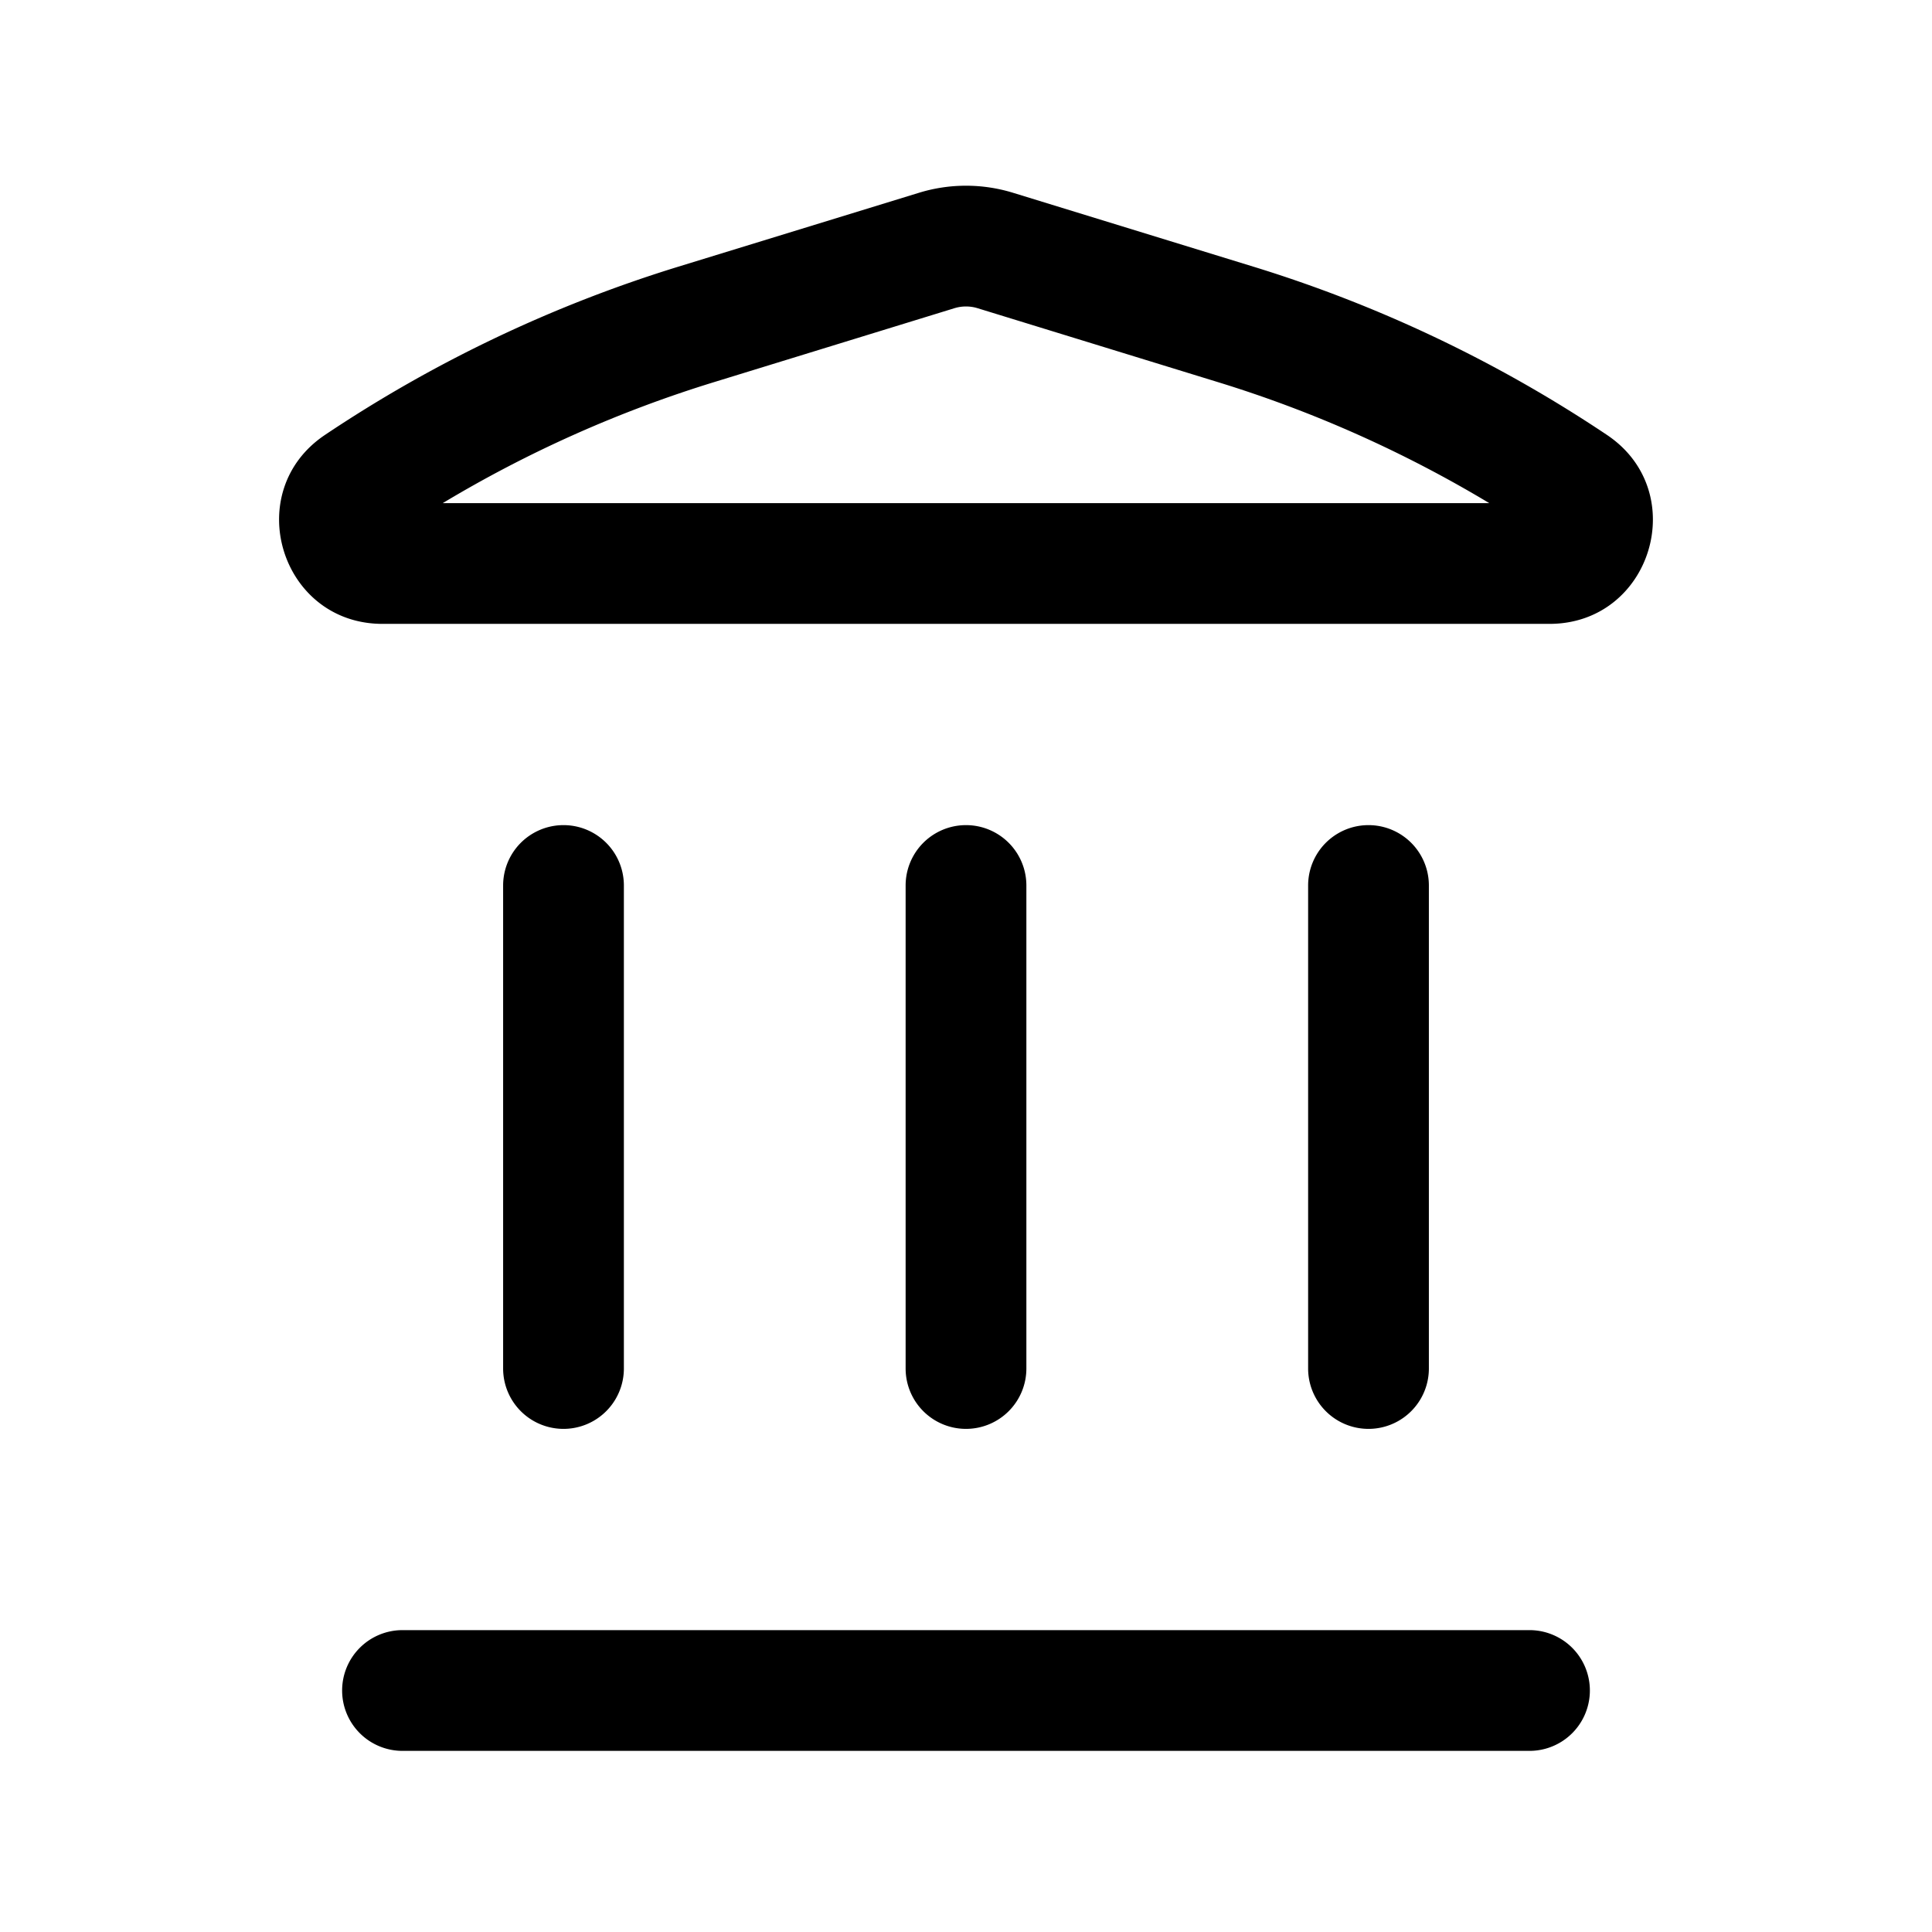
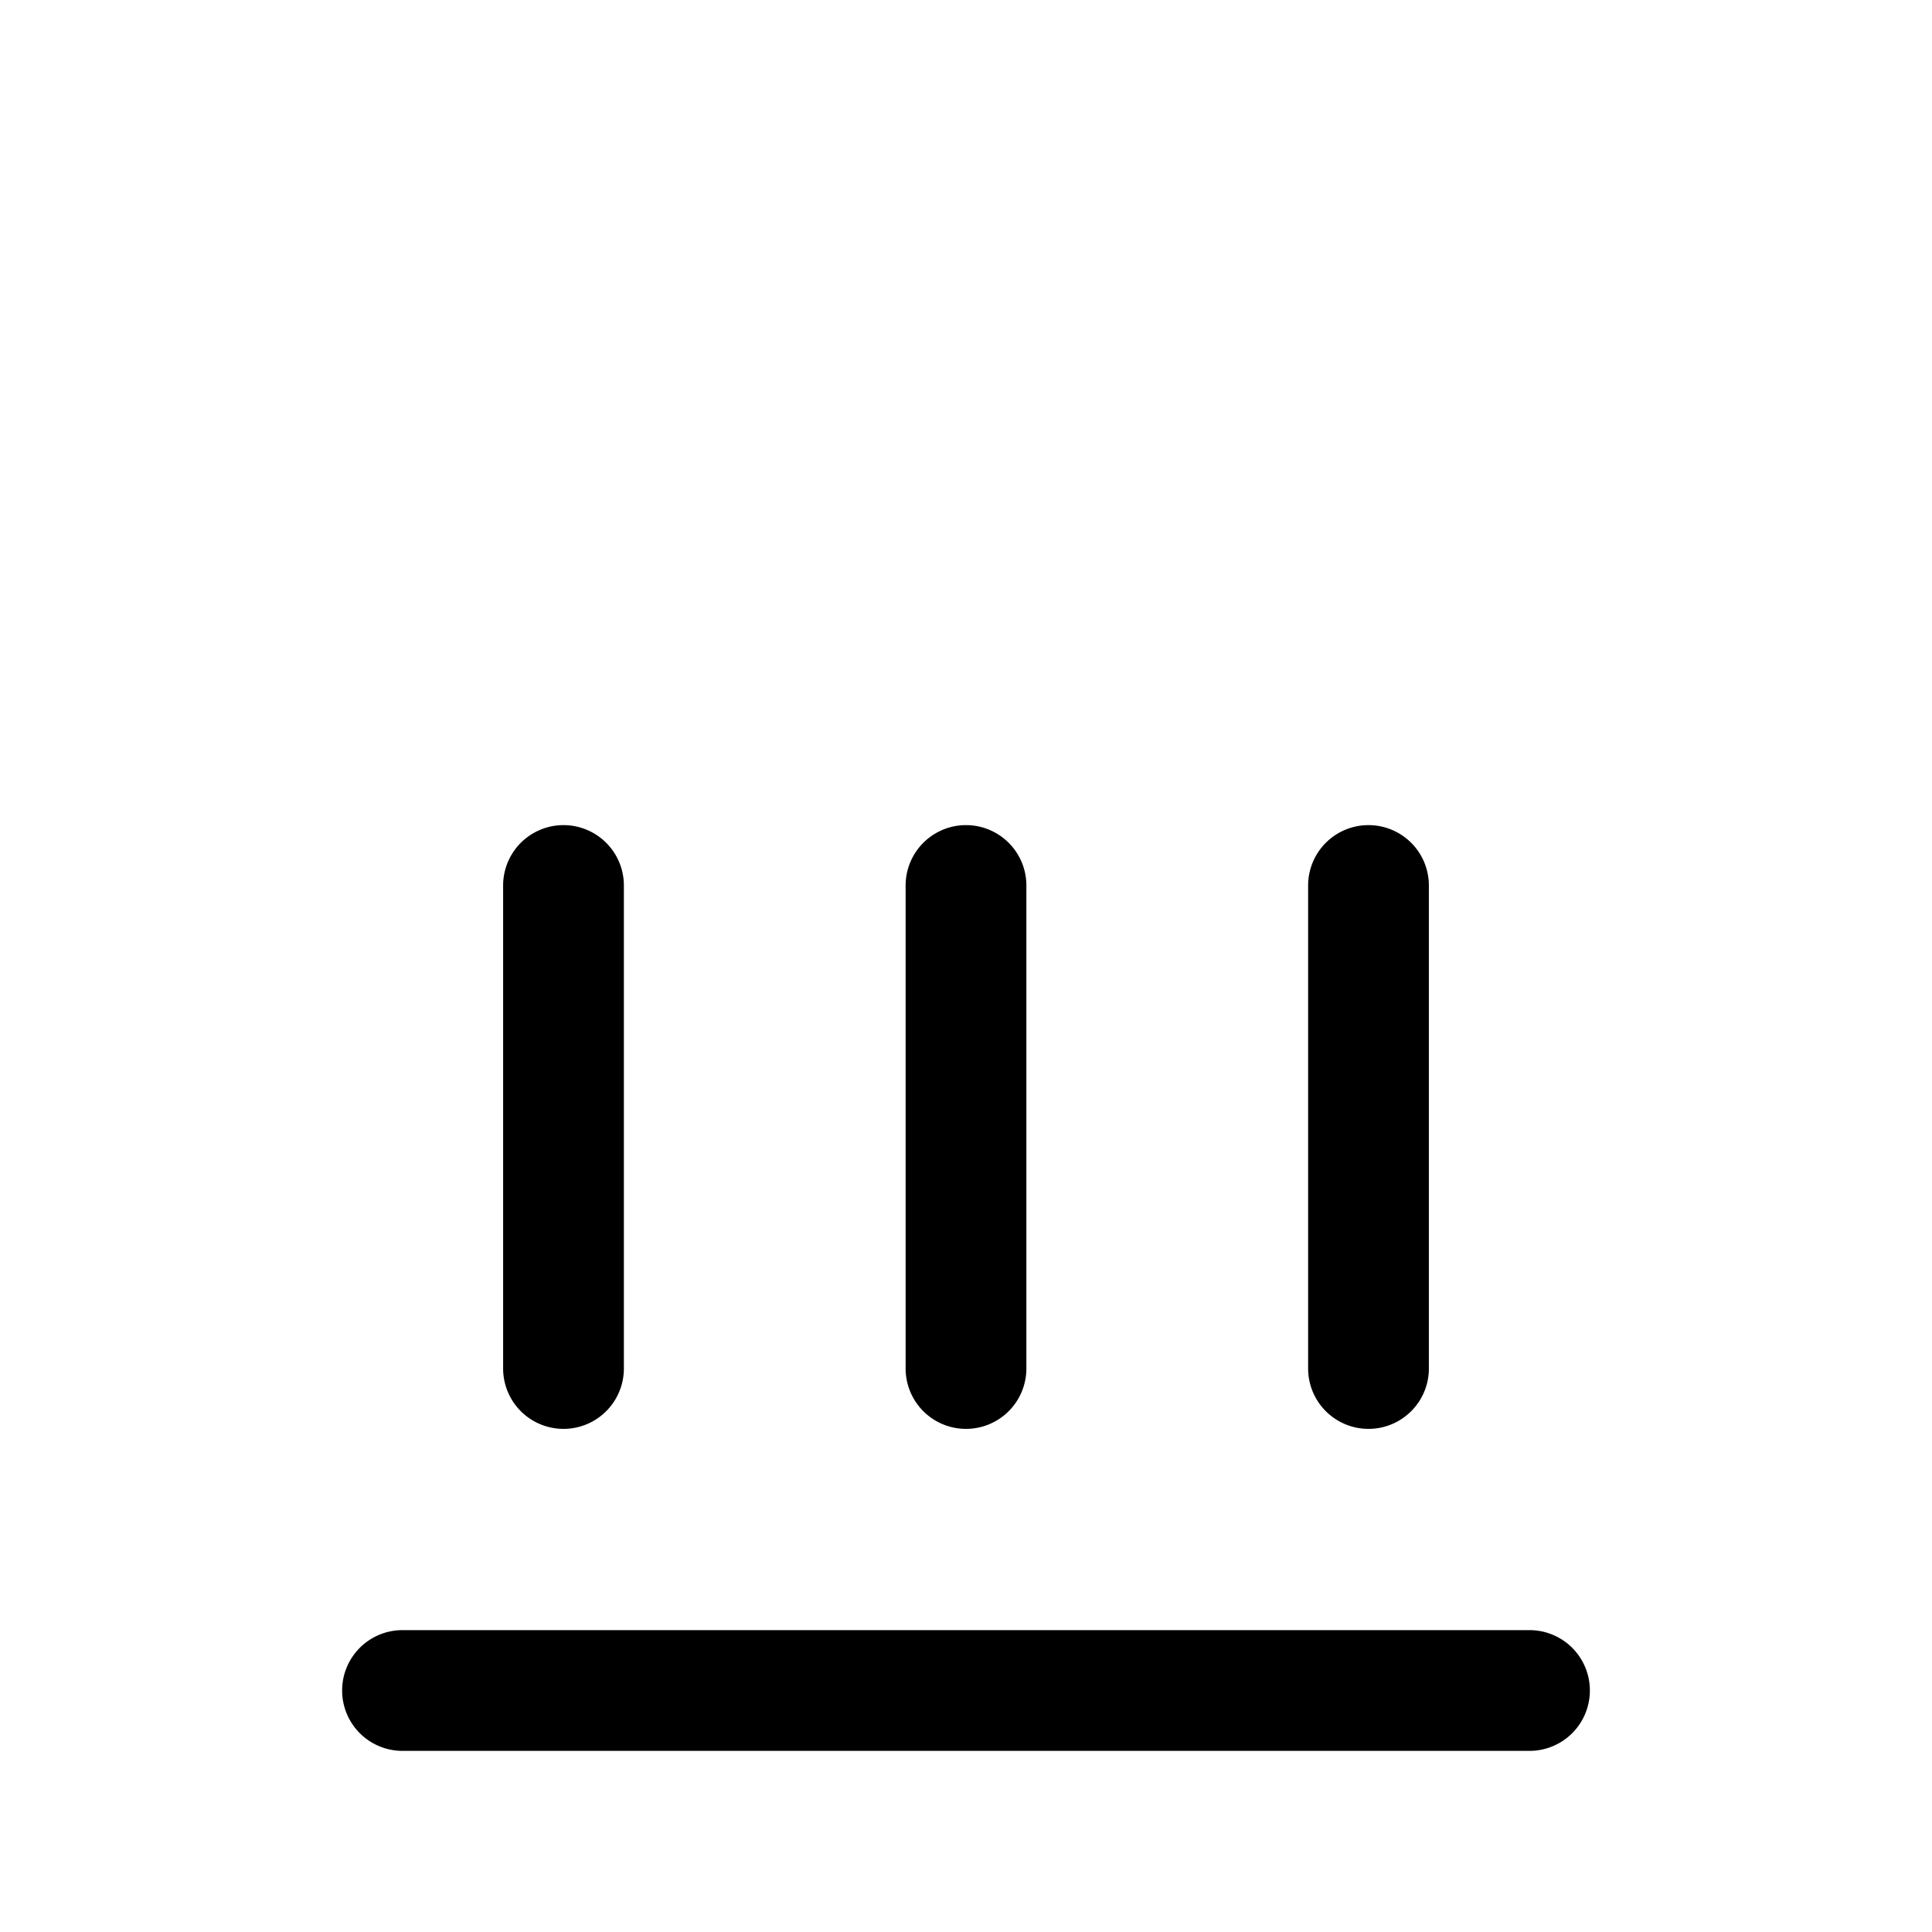
<svg xmlns="http://www.w3.org/2000/svg" width="800" height="800" viewBox="0 0 24 24">
-   <path fill="currentColor" fill-rule="evenodd" d="M11.415 2.395a1.99 1.99 0 0 1 1.17 0l2.986.918a16.722 16.722 0 0 1 4.39 2.089c1.054.705.555 2.348-.713 2.348H4.752c-1.268 0-1.767-1.643-.714-2.348a16.721 16.721 0 0 1 4.391-2.09zm.73 1.434a.49.49 0 0 0-.29 0l-2.985.918A15.22 15.22 0 0 0 5.5 6.25h13a15.22 15.22 0 0 0-3.37-1.503z" clip-rule="evenodd" />
  <path fill="currentColor" d="M4.25 21a.75.75 0 0 1 .75-.75h14a.75.75 0 0 1 0 1.5H5a.75.75 0 0 1-.75-.75m2-4a.75.75 0 0 0 1.5 0v-6a.75.75 0 0 0-1.5 0zm5.75.75a.75.75 0 0 1-.75-.75v-6a.75.75 0 0 1 1.5 0v6a.75.75 0 0 1-.75.75m4.25-.75a.75.75 0 0 0 1.5 0v-6a.75.75 0 0 0-1.5 0z" />
</svg>